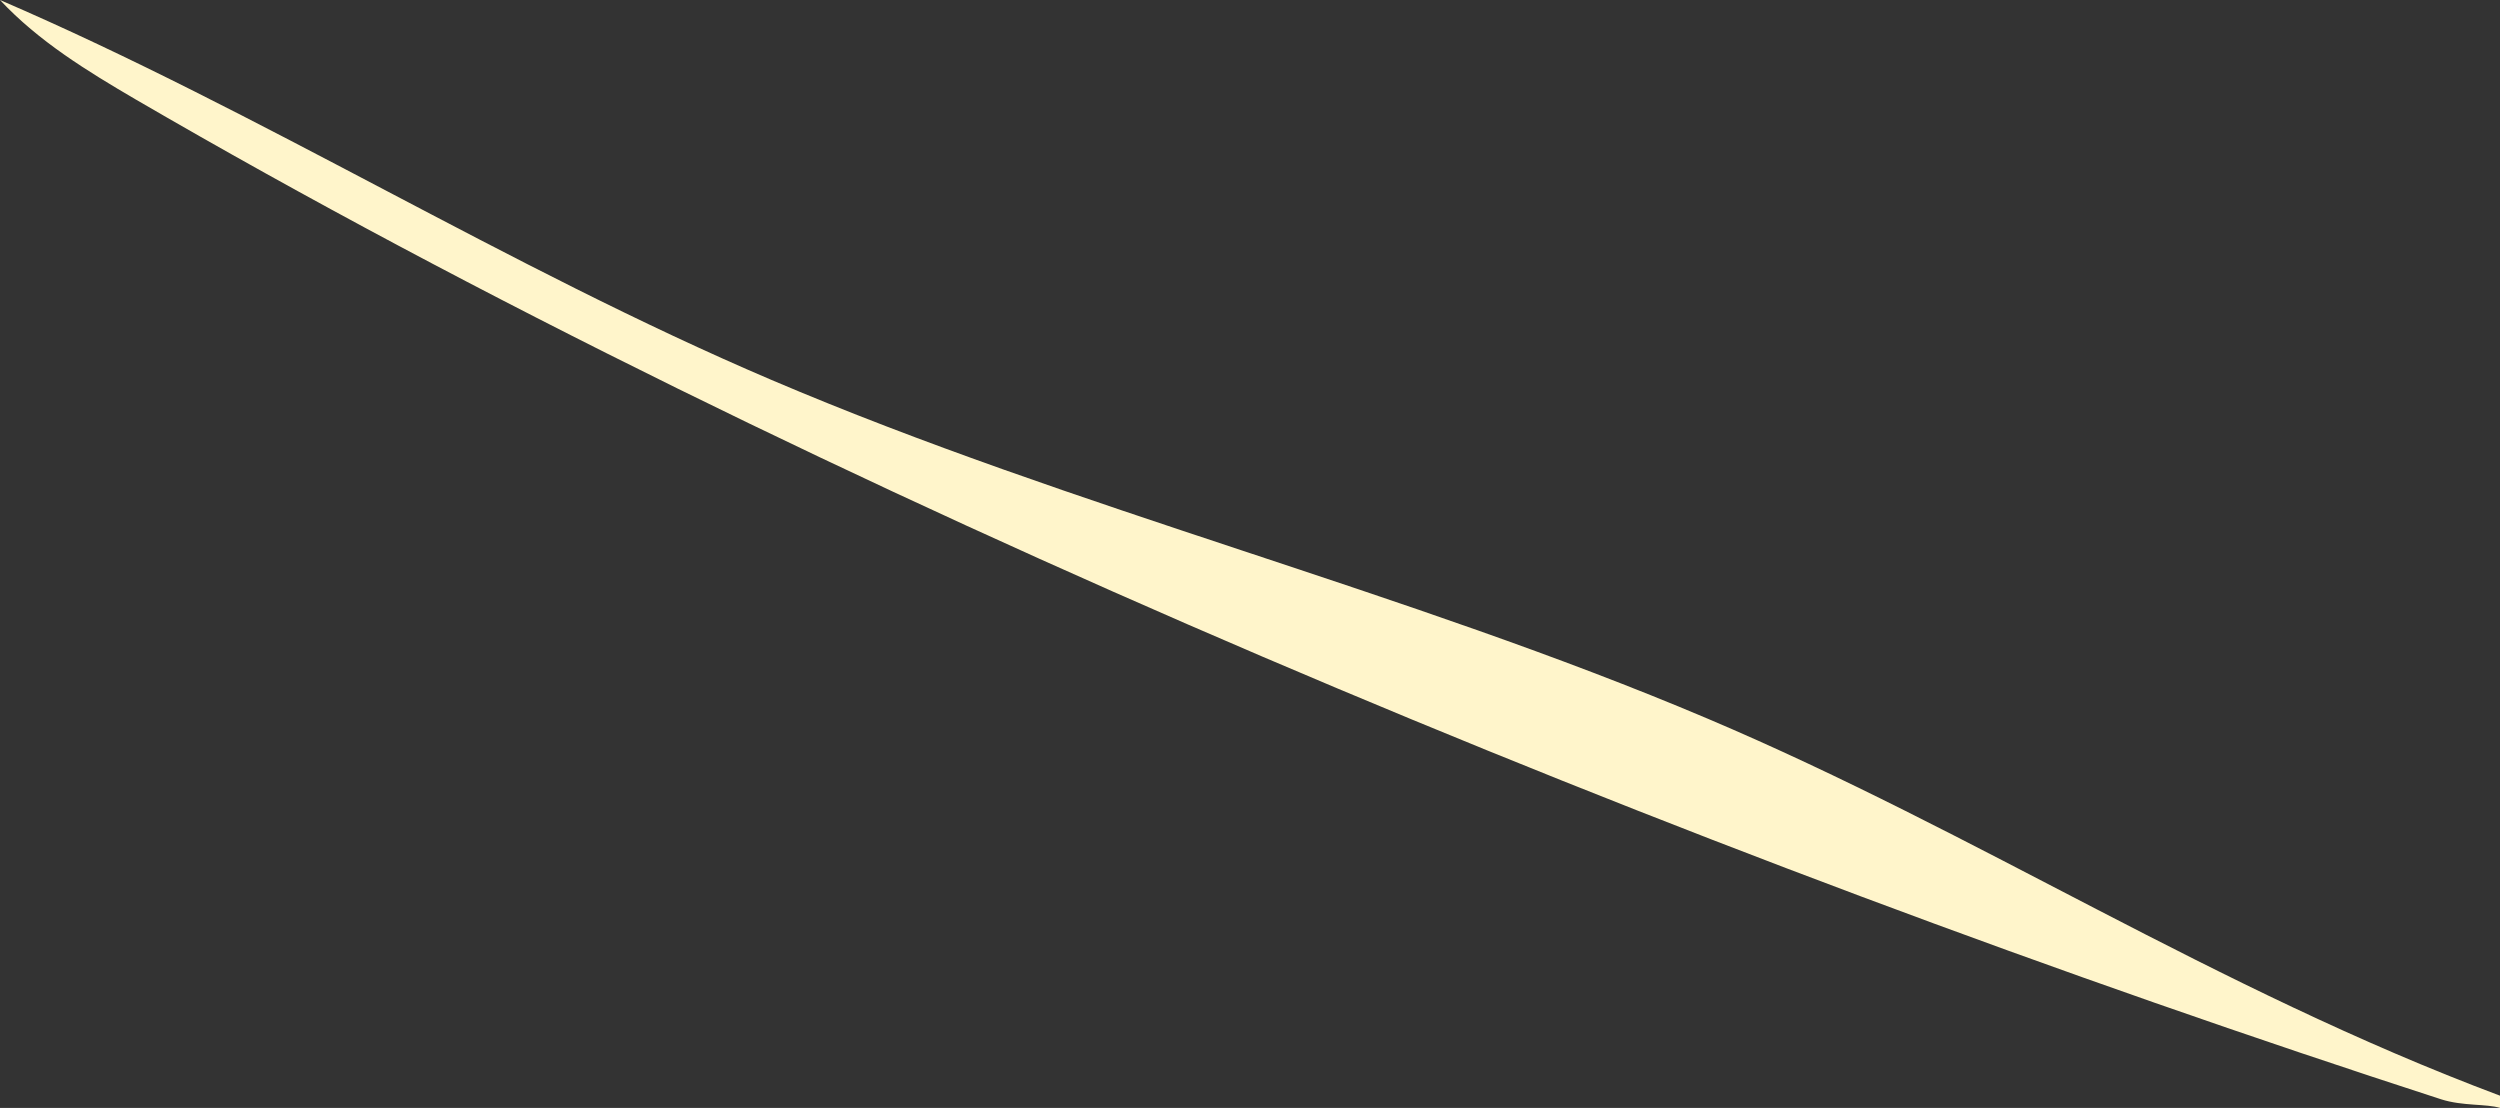
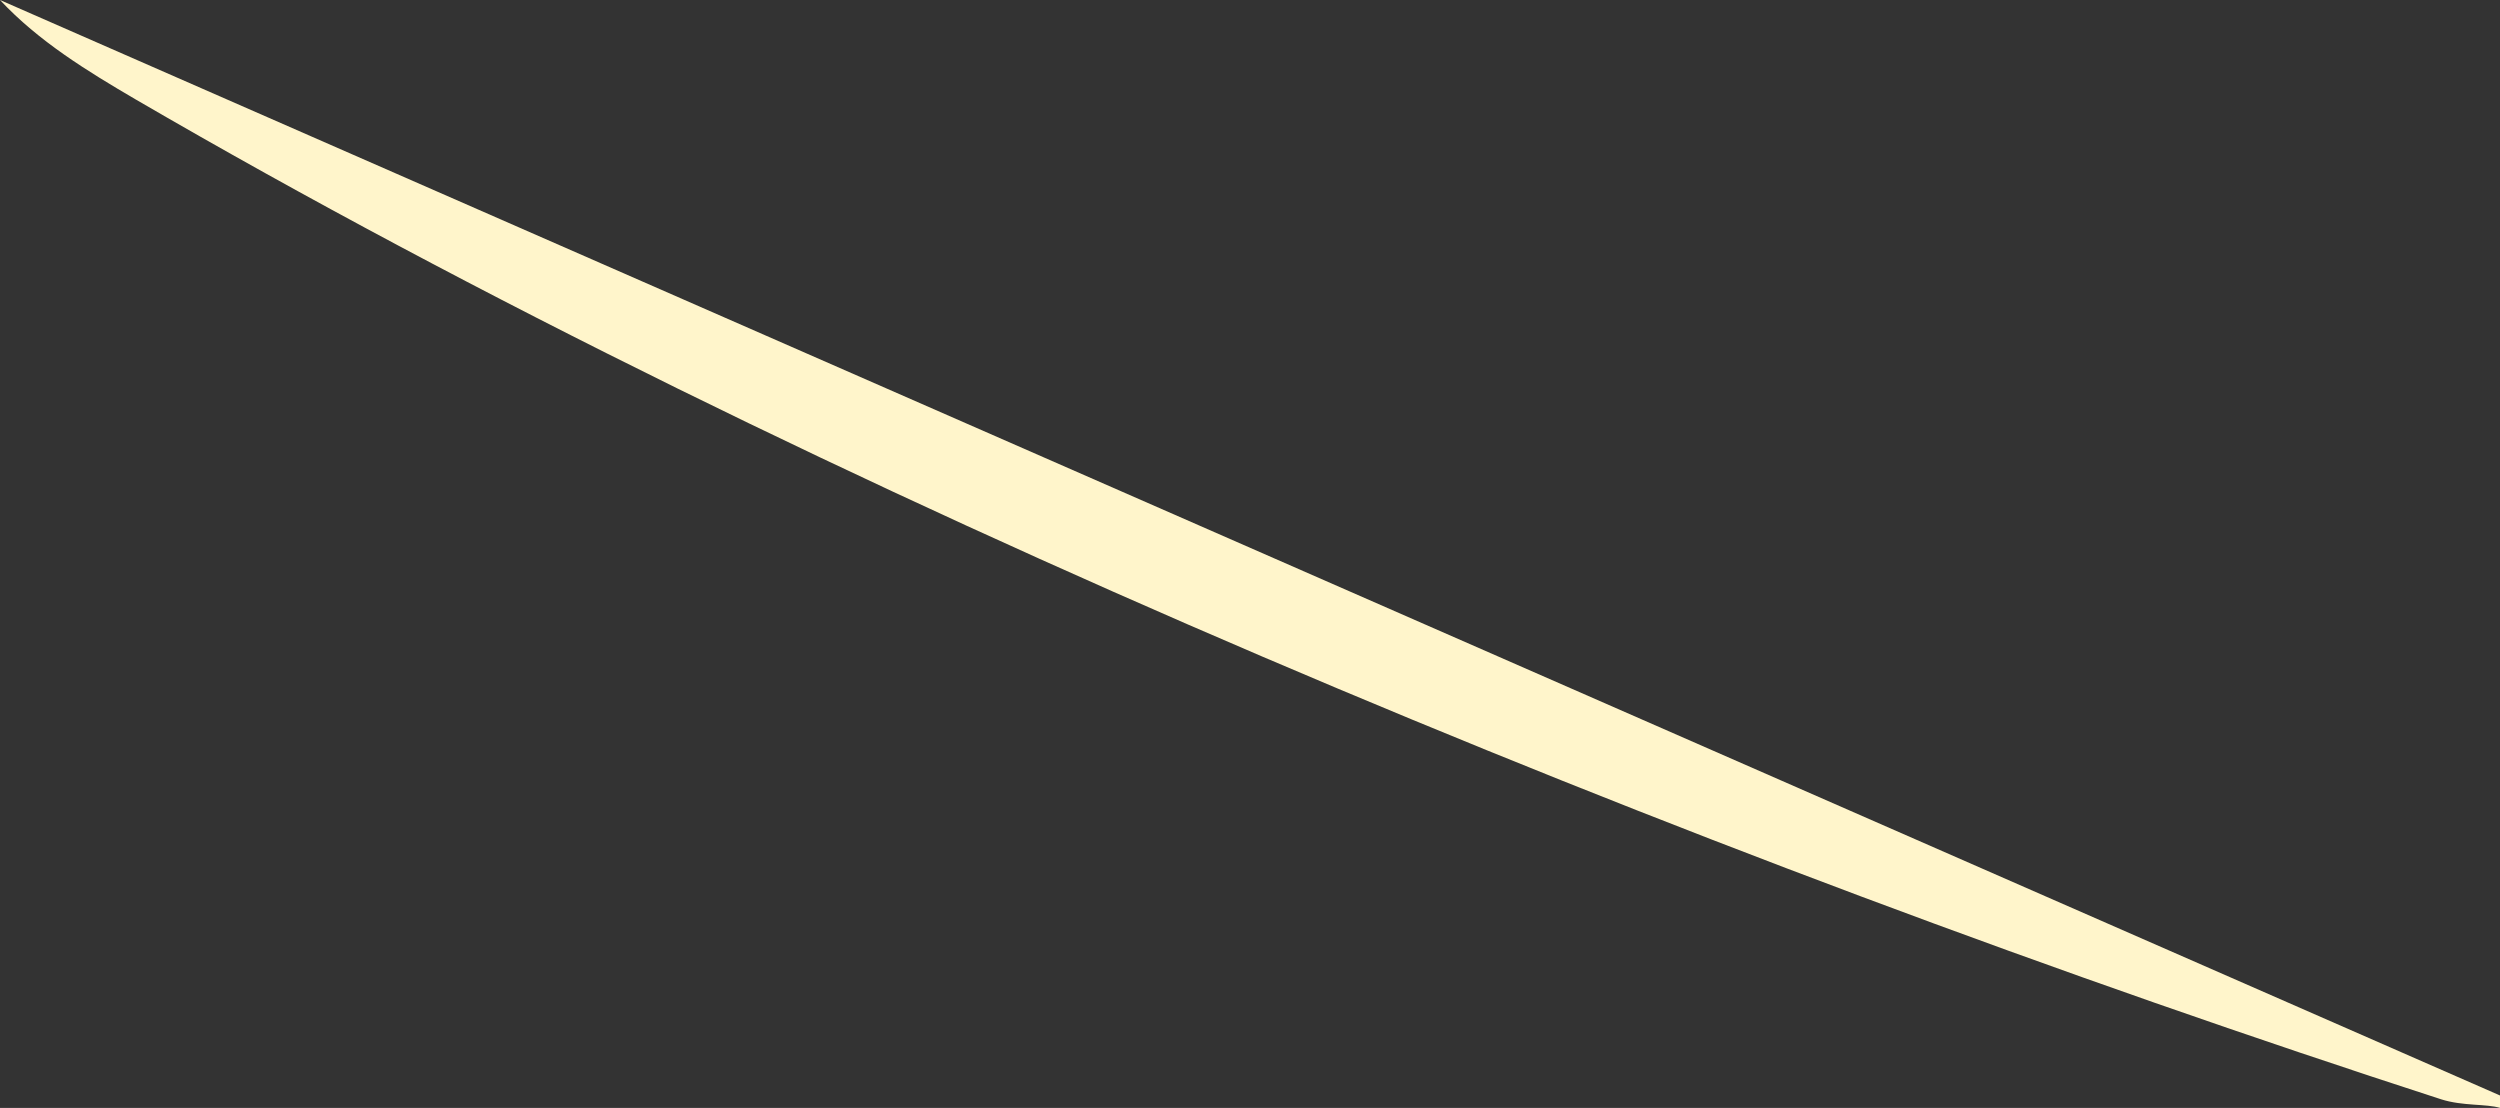
<svg xmlns="http://www.w3.org/2000/svg" id="Layer_2" data-name="Layer 2" viewBox="0 0 118.67 52.59">
  <rect x="0" y="0" width="118.67" height="52.59" fill="#333333" stroke="none" />
  <defs>
    <style>      .cls-1 {        fill: #fff5cb;      }    </style>
  </defs>
  <g id="Layer_1-2" data-name="Layer 1">
-     <path class="cls-1" d="M118.67,52v.59c-.64-.2-1.77-.08-2.8-.41C80.37,40.67,38.66,23.48,6.44,4.72,4.15,3.38,1.83,1.96,0,0c12.42,5.35,24.09,12.69,36.61,18.03,14.42,6.15,30.2,10.04,44.44,16.08,12.88,5.46,24,12.79,37.62,17.9Z" />
+     <path class="cls-1" d="M118.67,52v.59c-.64-.2-1.77-.08-2.8-.41C80.37,40.67,38.66,23.48,6.44,4.72,4.15,3.38,1.83,1.96,0,0Z" />
  </g>
</svg>